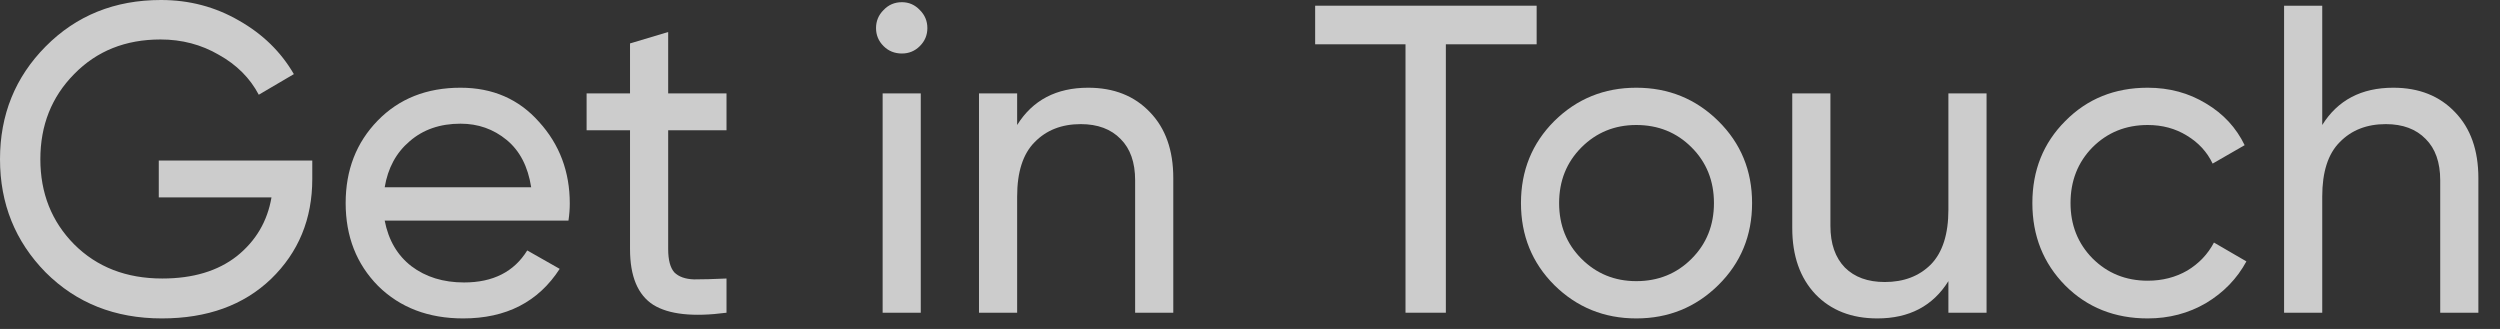
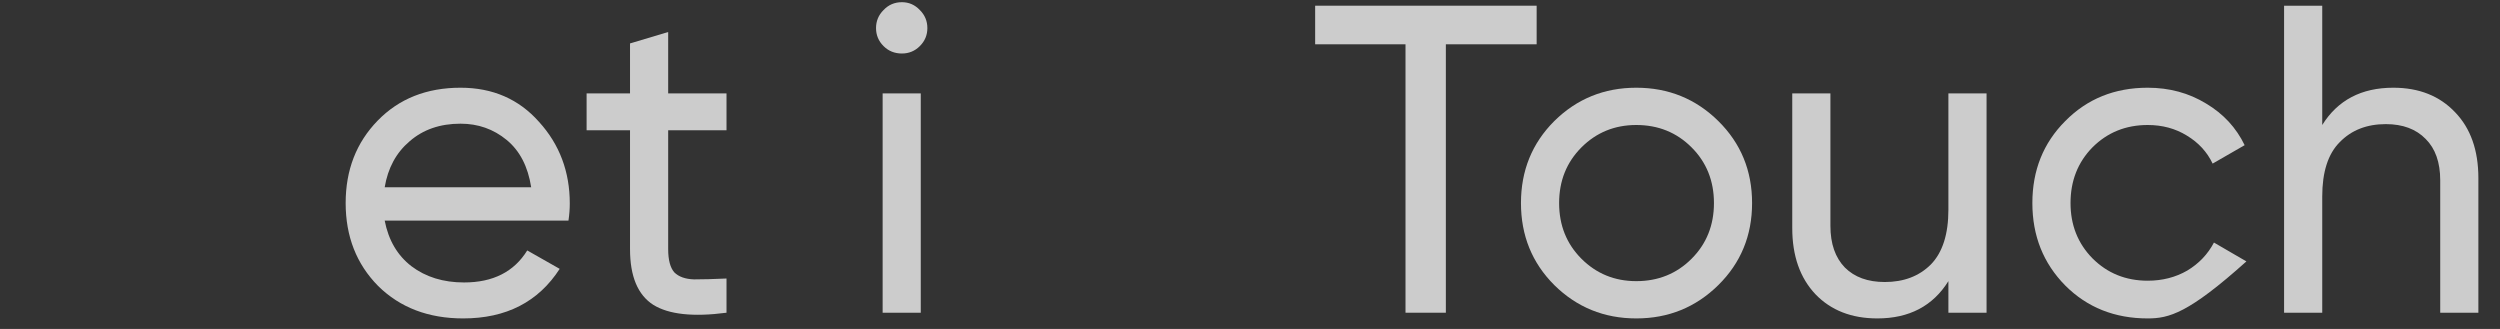
<svg xmlns="http://www.w3.org/2000/svg" fill="none" height="100%" overflow="visible" preserveAspectRatio="none" style="display: block;" viewBox="0 0 114 15" width="100%">
  <rect x="0" y="0" width="114" height="15" fill="#333333" stroke="none" />
  <g id="Get in Touch" opacity="0.75">
-     <path d="M14.24 7.32V8.16C14.24 9.987 13.613 11.507 12.36 12.72C11.107 13.92 9.447 14.52 7.38 14.52C5.247 14.52 3.48 13.82 2.08 12.42C0.693 11.007 0 9.287 0 7.26C0 5.233 0.693 3.52 2.08 2.12C3.48 0.707 5.233 0 7.34 0C8.633 0 9.82 0.313 10.9 0.94C11.98 1.553 12.813 2.367 13.4 3.38L11.8 4.32C11.4 3.56 10.793 2.953 9.98 2.5C9.18 2.033 8.293 1.8 7.32 1.8C5.72 1.8 4.407 2.327 3.38 3.38C2.353 4.42 1.84 5.713 1.84 7.26C1.84 8.807 2.353 10.1 3.38 11.14C4.42 12.18 5.76 12.7 7.4 12.7C8.8 12.7 9.933 12.36 10.8 11.68C11.667 10.987 12.193 10.093 12.38 9H7.24V7.32H14.24Z" fill="white" />
    <path d="M17.542 10.06C17.715 10.953 18.122 11.647 18.762 12.14C19.415 12.633 20.215 12.88 21.162 12.88C22.482 12.88 23.442 12.393 24.042 11.42L25.522 12.26C24.548 13.767 23.082 14.52 21.122 14.52C19.535 14.52 18.242 14.027 17.242 13.04C16.255 12.04 15.762 10.78 15.762 9.26C15.762 7.753 16.248 6.5 17.222 5.5C18.195 4.5 19.455 4 21.002 4C22.468 4 23.662 4.52 24.582 5.56C25.515 6.587 25.982 7.827 25.982 9.28C25.982 9.533 25.962 9.793 25.922 10.06H17.542ZM21.002 5.64C20.068 5.64 19.295 5.907 18.682 6.44C18.068 6.96 17.688 7.66 17.542 8.54H24.222C24.075 7.593 23.702 6.873 23.102 6.38C22.502 5.887 21.802 5.64 21.002 5.64Z" fill="white" />
    <path d="M33.129 5.94H30.469V11.36C30.469 11.853 30.562 12.207 30.749 12.42C30.949 12.62 31.249 12.727 31.649 12.74C32.049 12.74 32.542 12.727 33.129 12.7V14.26C31.609 14.46 30.496 14.34 29.789 13.9C29.082 13.447 28.729 12.6 28.729 11.36V5.94H26.749V4.26H28.729V1.98L30.469 1.46V4.26H33.129V5.94Z" fill="white" />
    <path d="M41.127 2.44C40.794 2.44 40.514 2.327 40.288 2.1C40.061 1.873 39.947 1.6 39.947 1.28C39.947 0.96 40.061 0.687 40.288 0.46C40.514 0.22 40.794 0.1 41.127 0.1C41.447 0.1 41.721 0.22 41.947 0.46C42.174 0.687 42.288 0.96 42.288 1.28C42.288 1.6 42.174 1.873 41.947 2.1C41.721 2.327 41.447 2.44 41.127 2.44ZM40.248 14.26V4.26H41.987V14.26H40.248Z" fill="white" />
-     <path d="M49.622 4C50.795 4 51.735 4.373 52.442 5.12C53.149 5.853 53.502 6.853 53.502 8.12V14.26H51.762V8.22C51.762 7.407 51.542 6.78 51.102 6.34C50.662 5.887 50.055 5.66 49.282 5.66C48.415 5.66 47.715 5.933 47.182 6.48C46.649 7.013 46.382 7.84 46.382 8.96V14.26H44.642V4.26H46.382V5.7C47.089 4.567 48.169 4 49.622 4Z" fill="white" />
    <path d="M70.071 0.26V2.02H65.931V14.26H64.091V2.02H59.971V0.26H70.071Z" fill="white" />
    <path d="M78.356 13C77.329 14.013 76.082 14.52 74.615 14.52C73.149 14.52 71.902 14.013 70.876 13C69.862 11.987 69.356 10.74 69.356 9.26C69.356 7.78 69.862 6.533 70.876 5.52C71.902 4.507 73.149 4 74.615 4C76.082 4 77.329 4.507 78.356 5.52C79.382 6.533 79.895 7.78 79.895 9.26C79.895 10.74 79.382 11.987 78.356 13ZM74.615 12.82C75.615 12.82 76.456 12.48 77.135 11.8C77.816 11.12 78.156 10.273 78.156 9.26C78.156 8.247 77.816 7.4 77.135 6.72C76.456 6.04 75.615 5.7 74.615 5.7C73.629 5.7 72.796 6.04 72.115 6.72C71.436 7.4 71.096 8.247 71.096 9.26C71.096 10.273 71.436 11.12 72.115 11.8C72.796 12.48 73.629 12.82 74.615 12.82Z" fill="white" />
    <path d="M88.847 4.26H90.587V14.26H88.847V12.82C88.14 13.953 87.06 14.52 85.607 14.52C84.433 14.52 83.493 14.153 82.787 13.42C82.08 12.673 81.727 11.667 81.727 10.4V4.26H83.467V10.3C83.467 11.113 83.687 11.747 84.127 12.2C84.567 12.64 85.173 12.86 85.947 12.86C86.813 12.86 87.513 12.593 88.047 12.06C88.58 11.513 88.847 10.68 88.847 9.56V4.26Z" fill="white" />
-     <path d="M97.936 14.52C96.429 14.52 95.176 14.02 94.176 13.02C93.176 12.007 92.676 10.753 92.676 9.26C92.676 7.767 93.176 6.52 94.176 5.52C95.176 4.507 96.429 4 97.936 4C98.922 4 99.809 4.24 100.596 4.72C101.382 5.187 101.969 5.82 102.356 6.62L100.896 7.46C100.642 6.927 100.249 6.5 99.716 6.18C99.196 5.86 98.602 5.7 97.936 5.7C96.936 5.7 96.096 6.04 95.416 6.72C94.749 7.4 94.416 8.247 94.416 9.26C94.416 10.26 94.749 11.1 95.416 11.78C96.096 12.46 96.936 12.8 97.936 12.8C98.602 12.8 99.202 12.647 99.736 12.34C100.269 12.02 100.676 11.593 100.956 11.06L102.436 11.92C102.009 12.707 101.396 13.34 100.596 13.82C99.796 14.287 98.909 14.52 97.936 14.52Z" fill="white" />
+     <path d="M97.936 14.52C96.429 14.52 95.176 14.02 94.176 13.02C93.176 12.007 92.676 10.753 92.676 9.26C92.676 7.767 93.176 6.52 94.176 5.52C95.176 4.507 96.429 4 97.936 4C98.922 4 99.809 4.24 100.596 4.72C101.382 5.187 101.969 5.82 102.356 6.62L100.896 7.46C100.642 6.927 100.249 6.5 99.716 6.18C99.196 5.86 98.602 5.7 97.936 5.7C96.936 5.7 96.096 6.04 95.416 6.72C94.749 7.4 94.416 8.247 94.416 9.26C94.416 10.26 94.749 11.1 95.416 11.78C96.096 12.46 96.936 12.8 97.936 12.8C98.602 12.8 99.202 12.647 99.736 12.34C100.269 12.02 100.676 11.593 100.956 11.06L102.436 11.92C99.796 14.287 98.909 14.52 97.936 14.52Z" fill="white" />
    <path d="M109.134 4C110.307 4 111.247 4.373 111.954 5.12C112.66 5.853 113.014 6.853 113.014 8.12V14.26H111.274V8.22C111.274 7.407 111.054 6.78 110.614 6.34C110.174 5.887 109.567 5.66 108.794 5.66C107.927 5.66 107.227 5.933 106.694 6.48C106.16 7.013 105.894 7.84 105.894 8.96V14.26H104.154V0.26H105.894V5.7C106.6 4.567 107.68 4 109.134 4Z" fill="white" />
  </g>
</svg>